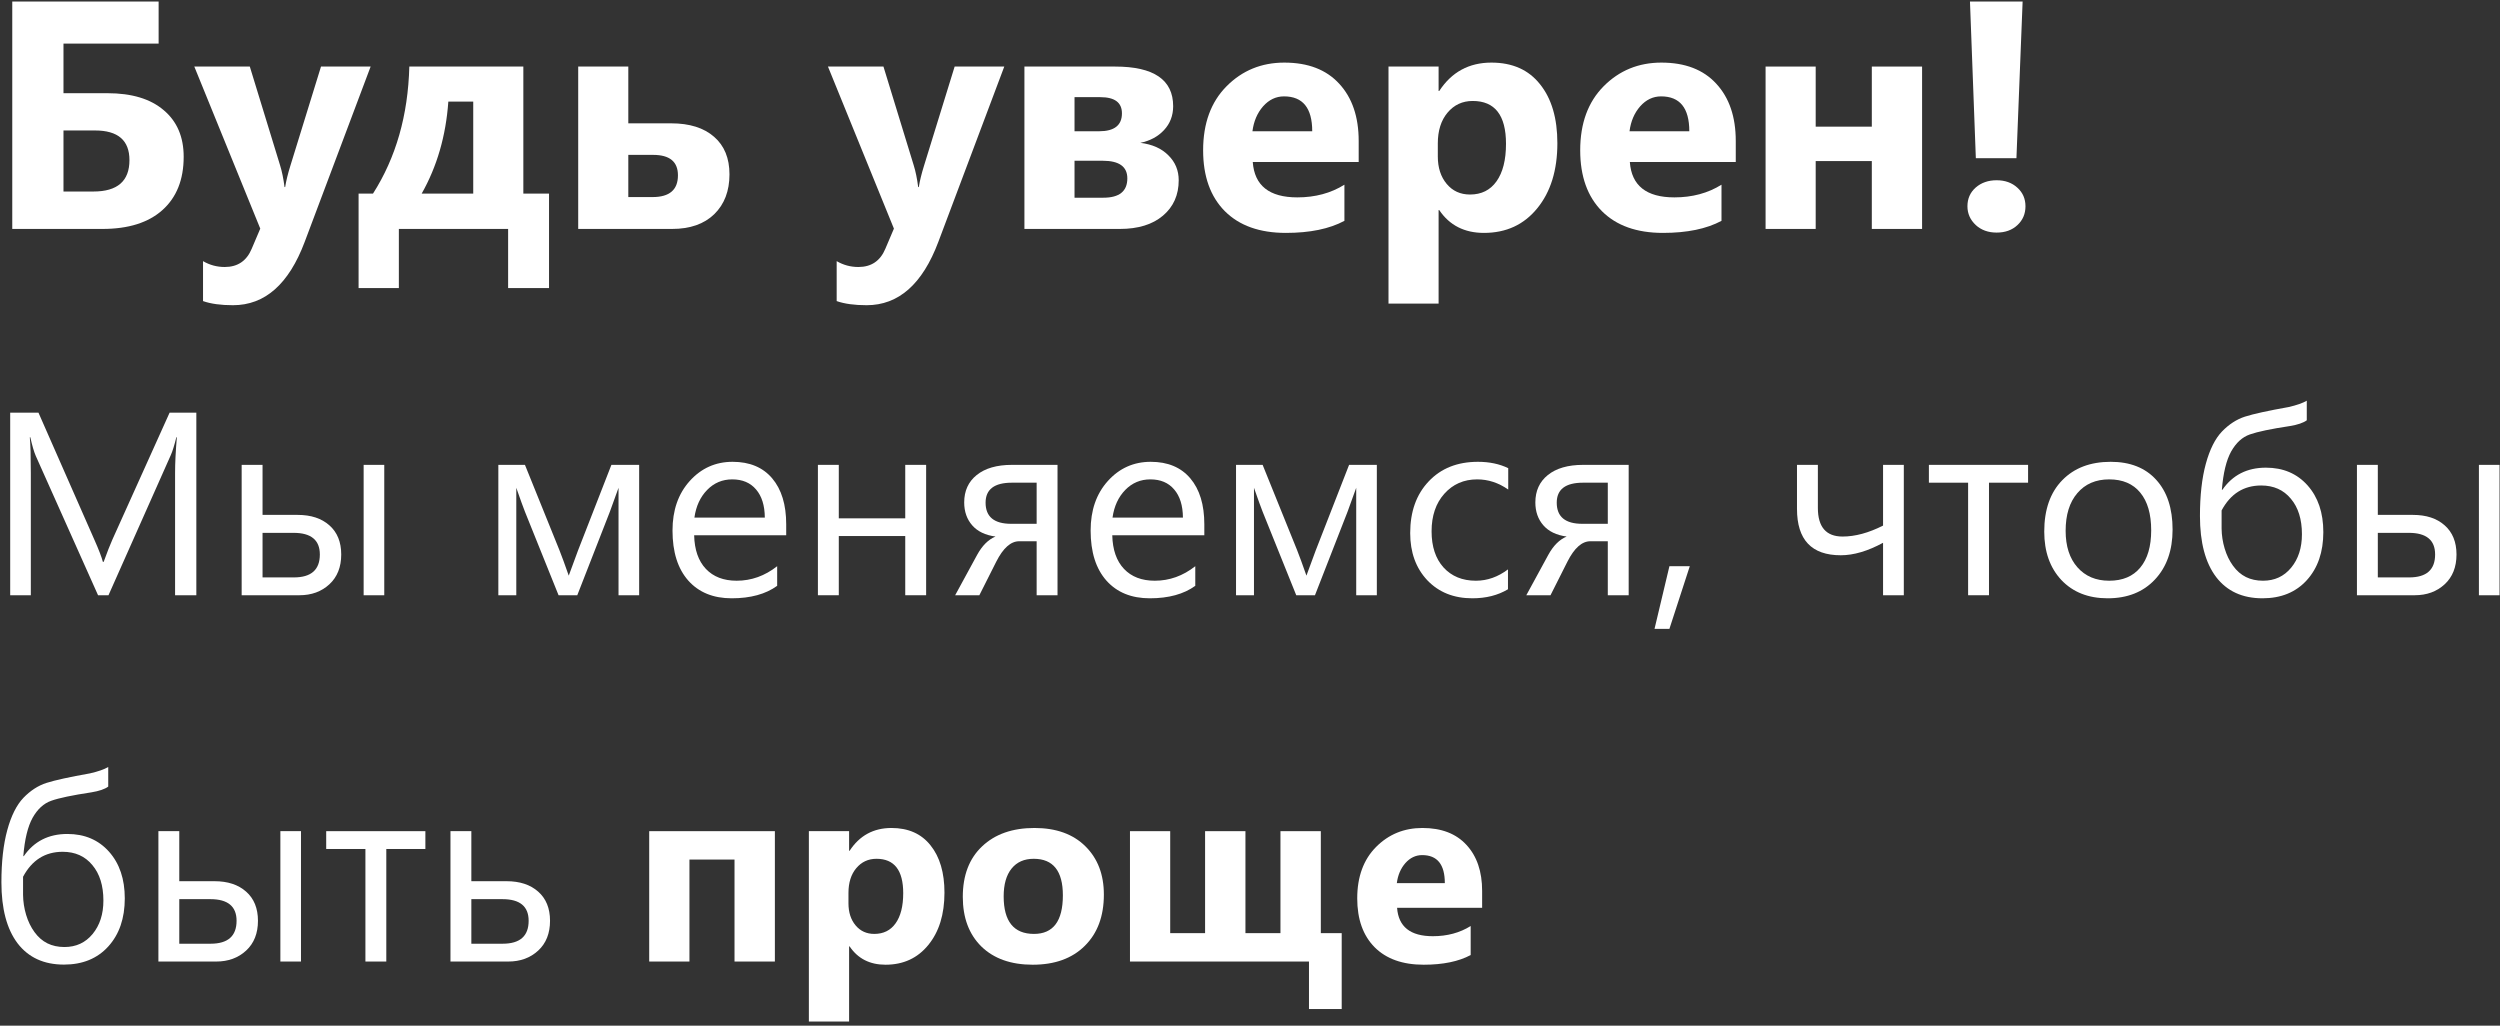
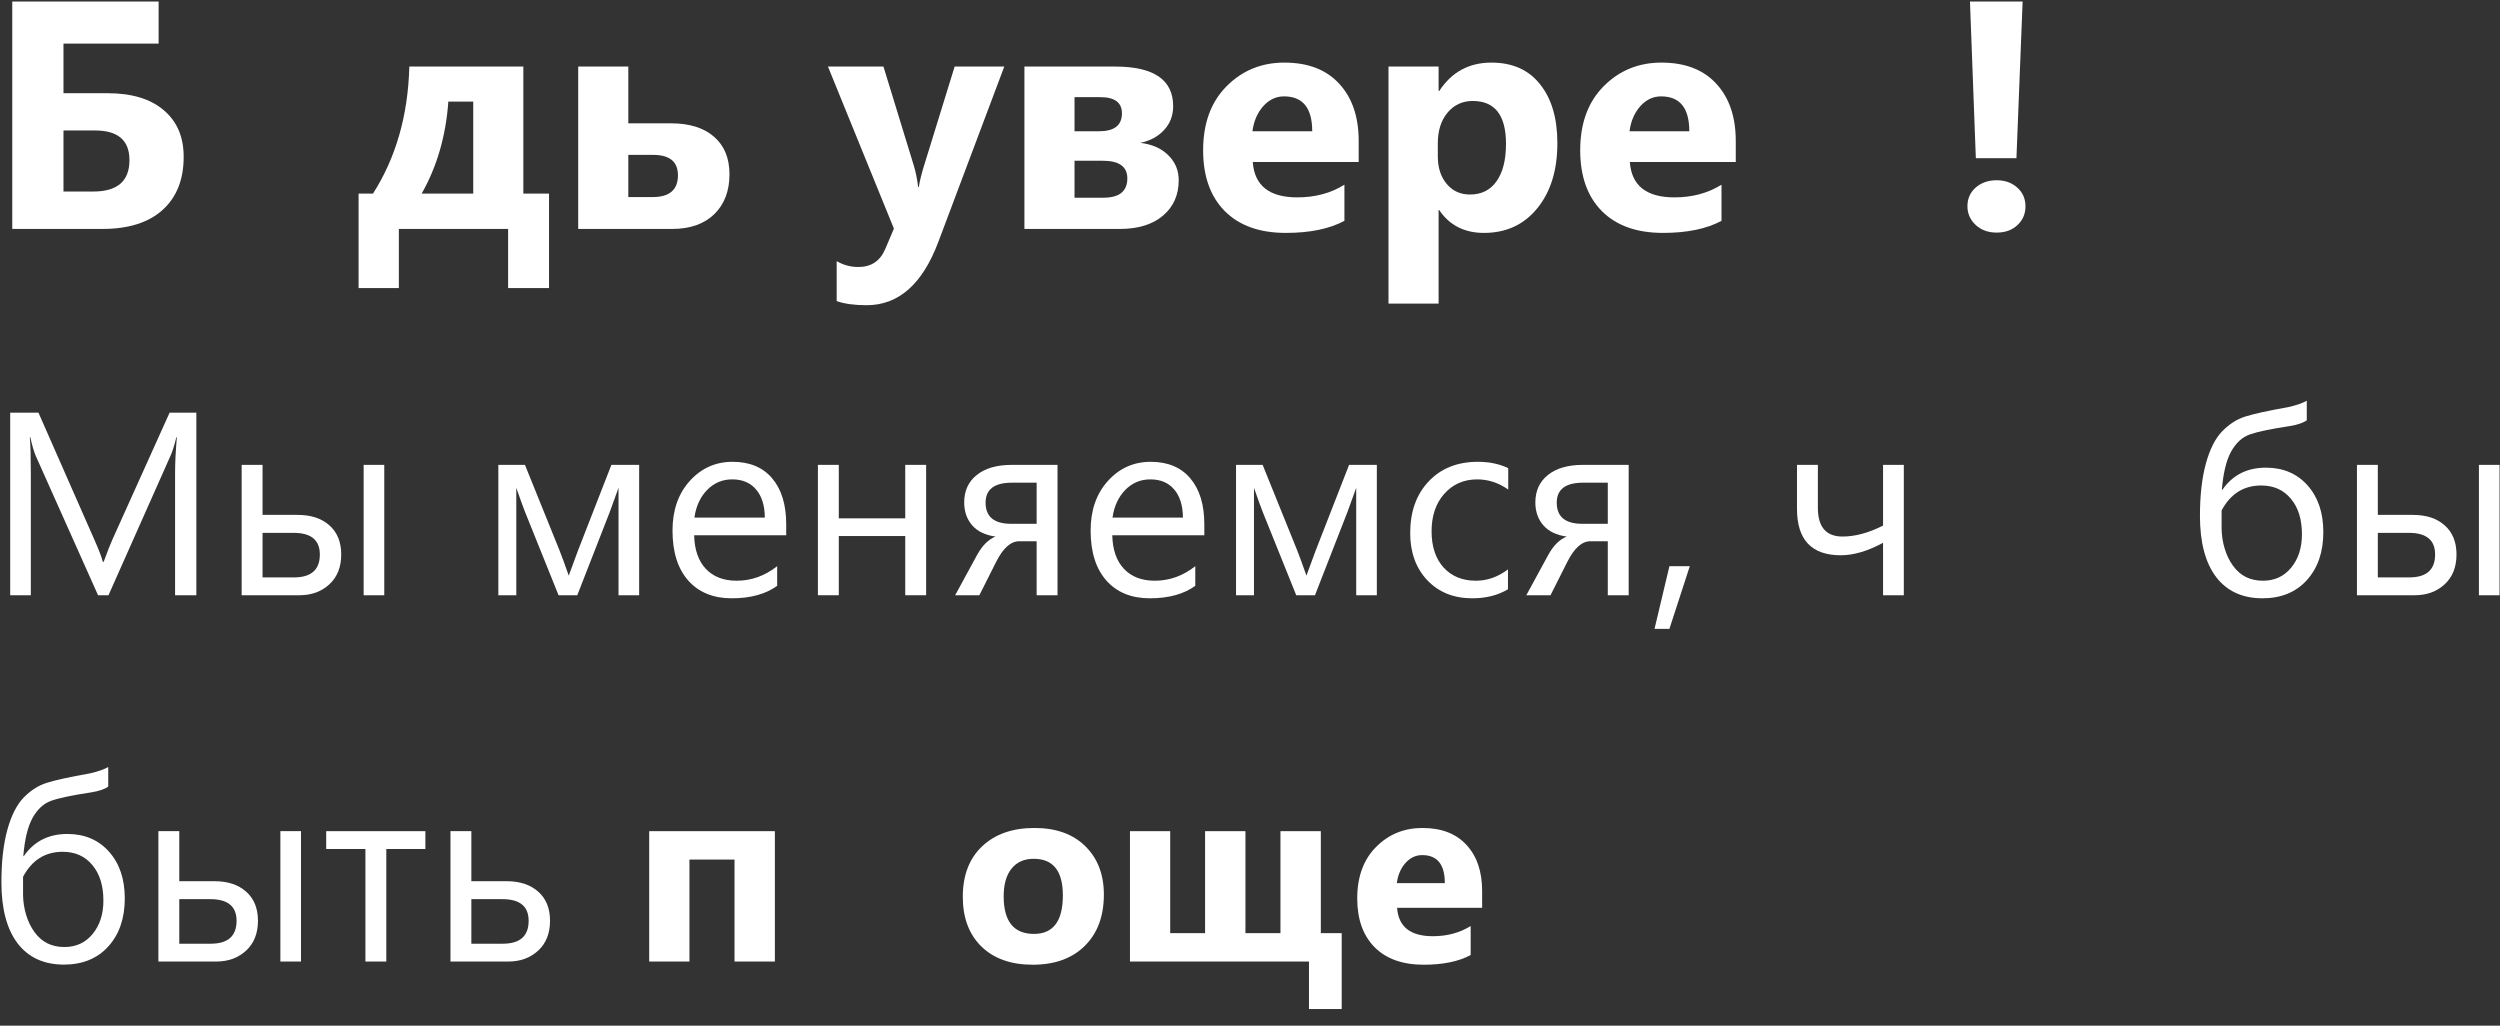
<svg xmlns="http://www.w3.org/2000/svg" width="546" height="224" viewBox="0 0 546 224" fill="none">
  <rect x="0" y="0" width="546" height="224" fill="#333333" stroke="none" />
  <path d="M2.679 50V0.338H34.644V9.516H13.865V20.355H23.458C28.768 20.355 32.867 21.591 35.752 24.061C38.662 26.508 40.116 29.902 40.116 34.243C40.116 39.23 38.569 43.108 35.475 45.879C32.405 48.627 28.041 50 22.385 50H2.679ZM13.865 28.494V41.827H20.411C25.652 41.827 28.272 39.541 28.272 34.97C28.272 30.653 25.767 28.494 20.757 28.494H13.865Z" fill="white" />
-   <path d="M80.947 14.537L66.54 52.84C63.077 62.052 57.859 66.658 50.886 66.658C48.231 66.658 46.05 66.358 44.341 65.758V57.031C45.796 57.885 47.377 58.312 49.086 58.312C51.902 58.312 53.865 56.984 54.973 54.329L56.843 49.931L42.436 14.537H54.557L61.172 36.113C61.588 37.452 61.911 39.033 62.142 40.858H62.28C62.488 39.518 62.869 37.96 63.423 36.182L70.107 14.537H80.947Z" fill="white" />
  <path d="M119.908 62.918H110.973V50H87.111V62.918H78.315V42.277H81.466C86.476 34.428 89.12 25.181 89.397 14.537H114.297V42.277H119.908V62.918ZM103.354 42.277V22.191H97.916C97.385 29.671 95.446 36.367 92.098 42.277H103.354Z" fill="white" />
  <path d="M126.28 50V14.537H137.223V26.936H146.574C150.591 26.936 153.72 27.917 155.959 29.879C158.199 31.819 159.318 34.554 159.318 38.087C159.318 41.712 158.21 44.609 155.994 46.779C153.777 48.927 150.707 50 146.782 50H126.28ZM137.223 33.827V43.039H142.522C146.216 43.039 148.063 41.458 148.063 38.295C148.063 35.316 146.262 33.827 142.661 33.827H137.223Z" fill="white" />
  <path d="M219.335 14.537L204.928 52.84C201.465 62.052 196.247 66.658 189.275 66.658C186.62 66.658 184.438 66.358 182.729 65.758V57.031C184.184 57.885 185.765 58.312 187.474 58.312C190.291 58.312 192.253 56.984 193.361 54.329L195.231 49.931L180.825 14.537H192.946L199.56 36.113C199.976 37.452 200.299 39.033 200.53 40.858H200.669C200.876 39.518 201.257 37.96 201.811 36.182L208.495 14.537H219.335Z" fill="white" />
  <path d="M223.733 50V14.537H243.543C251.993 14.537 256.218 17.423 256.218 23.195C256.218 25.25 255.548 26.993 254.209 28.425C252.893 29.833 251.173 30.757 249.049 31.195C251.658 31.518 253.701 32.43 255.179 33.931C256.68 35.409 257.43 37.221 257.43 39.368C257.43 42.578 256.287 45.152 254.001 47.091C251.716 49.031 248.576 50 244.582 50H223.733ZM234.677 21.221V28.667H240.045C243.37 28.667 245.032 27.363 245.032 24.754C245.032 22.399 243.462 21.221 240.322 21.221H234.677ZM234.677 35.109V43.178H240.98C244.466 43.178 246.209 41.769 246.209 38.953C246.209 36.39 244.42 35.109 240.841 35.109H234.677Z" fill="white" />
  <path d="M296.737 35.386H273.603C273.972 40.534 277.216 43.108 283.334 43.108C287.236 43.108 290.665 42.185 293.62 40.338V48.234C290.342 49.989 286.082 50.866 280.841 50.866C275.115 50.866 270.671 49.285 267.508 46.121C264.345 42.935 262.763 38.502 262.763 32.823C262.763 26.936 264.472 22.272 267.889 18.832C271.306 15.392 275.508 13.672 280.495 13.672C285.666 13.672 289.661 15.207 292.477 18.278C295.317 21.348 296.737 25.516 296.737 30.78V35.386ZM286.59 28.667C286.59 23.588 284.535 21.048 280.425 21.048C278.671 21.048 277.147 21.775 275.854 23.23C274.584 24.684 273.811 26.497 273.534 28.667H286.59Z" fill="white" />
  <path d="M314.33 45.879H314.191V66.312H303.248V14.537H314.191V19.871H314.33C317.031 15.738 320.829 13.672 325.724 13.672C330.318 13.672 333.862 15.253 336.356 18.416C338.872 21.556 340.13 25.839 340.13 31.265C340.13 37.175 338.664 41.919 335.732 45.498C332.823 49.077 328.944 50.866 324.096 50.866C319.825 50.866 316.569 49.204 314.33 45.879ZM314.018 31.334V34.173C314.018 36.621 314.665 38.618 315.958 40.165C317.25 41.712 318.947 42.485 321.048 42.485C323.542 42.485 325.47 41.527 326.832 39.611C328.217 37.671 328.91 34.935 328.91 31.403C328.91 25.169 326.486 22.052 321.637 22.052C319.398 22.052 317.562 22.907 316.131 24.615C314.722 26.301 314.018 28.54 314.018 31.334Z" fill="white" />
  <path d="M379.091 35.386H355.957C356.327 40.534 359.57 43.108 365.689 43.108C369.59 43.108 373.019 42.185 375.974 40.338V48.234C372.696 49.989 368.436 50.866 363.195 50.866C357.469 50.866 353.025 49.285 349.862 46.121C346.699 42.935 345.117 38.502 345.117 32.823C345.117 26.936 346.826 22.272 350.243 18.832C353.66 15.392 357.862 13.672 362.849 13.672C368.021 13.672 372.015 15.207 374.831 18.278C377.671 21.348 379.091 25.516 379.091 30.78V35.386ZM368.944 28.667C368.944 23.588 366.889 21.048 362.78 21.048C361.025 21.048 359.501 21.775 358.208 23.23C356.938 24.684 356.165 26.497 355.888 28.667H368.944Z" fill="white" />
-   <path d="M419.783 50H408.805V35.178H396.546V50H385.602V14.537H396.546V27.663H408.805V14.537H419.783V50Z" fill="white" />
  <path d="M441.74 0.338L440.389 34.554H431.523L430.242 0.338H441.74ZM436.06 50.797C434.213 50.797 432.689 50.243 431.489 49.134C430.288 48.003 429.688 46.641 429.688 45.048C429.688 43.386 430.288 42.023 431.489 40.961C432.713 39.899 434.236 39.368 436.06 39.368C437.907 39.368 439.42 39.911 440.597 40.996C441.775 42.058 442.363 43.409 442.363 45.048C442.363 46.71 441.775 48.084 440.597 49.169C439.443 50.254 437.93 50.797 436.06 50.797Z" fill="white" />
  <path d="M42.88 130H38.237V103.25C38.237 101.137 38.366 98.551 38.626 95.492H38.515C38.07 97.291 37.671 98.579 37.319 99.358L23.694 130H21.414L7.816 99.58C7.427 98.69 7.028 97.328 6.621 95.492H6.509C6.658 97.087 6.732 99.691 6.732 103.306V130H2.227V90.126H8.4L20.635 117.932C21.581 120.064 22.192 121.658 22.47 122.715H22.637C23.434 120.527 24.074 118.896 24.556 117.821L37.041 90.126H42.88V130Z" fill="white" />
  <path d="M83.923 130H79.418V101.526H83.923V130ZM52.779 130V101.526H57.34V112.454H65.014C67.925 112.454 70.233 113.214 71.938 114.734C73.662 116.255 74.524 118.377 74.524 121.102C74.524 123.846 73.662 126.015 71.938 127.609C70.214 129.203 68.036 130 65.403 130H52.779ZM57.34 116.375V126.107H64.18C67.962 126.107 69.853 124.439 69.853 121.102C69.853 117.951 67.943 116.375 64.124 116.375H57.34Z" fill="white" />
  <path d="M139.591 130H135.086V106.532C134.679 107.718 134.048 109.461 133.196 111.759L126.077 130H121.99L114.649 111.759C114.259 110.777 113.629 109.034 112.758 106.532V130H108.837V101.526H114.649L122.156 120.101C122.694 121.454 123.38 123.327 124.214 125.718L126.244 120.212L133.529 101.526H139.591V130Z" fill="white" />
  <path d="M171.708 116.903H151.603C151.678 120.073 152.53 122.52 154.162 124.244C155.793 125.968 158.036 126.83 160.891 126.83C164.098 126.83 167.045 125.774 169.733 123.66V127.943C167.231 129.759 163.922 130.668 159.806 130.668C155.784 130.668 152.623 129.379 150.324 126.802C148.026 124.207 146.876 120.565 146.876 115.875C146.876 111.444 148.128 107.838 150.63 105.058C153.151 102.259 156.275 100.859 160.001 100.859C163.727 100.859 166.61 102.064 168.649 104.474C170.688 106.884 171.708 110.23 171.708 114.512V116.903ZM167.036 113.038C167.018 110.406 166.378 108.358 165.117 106.893C163.875 105.429 162.142 104.696 159.918 104.696C157.767 104.696 155.941 105.466 154.44 107.004C152.938 108.543 152.011 110.554 151.659 113.038H167.036Z" fill="white" />
  <path d="M202.267 130H197.707V117.07H183.192V130H178.631V101.526H183.192V113.205H197.707V101.526H202.267V130Z" fill="white" />
  <path d="M230.963 130H226.403V118.21H222.593C220.758 118.21 219.09 119.693 217.588 122.659L213.89 130H208.607L213.389 121.213C214.502 119.174 215.846 117.83 217.421 117.181C215.197 116.885 213.501 116.069 212.333 114.734C211.165 113.4 210.581 111.731 210.581 109.729C210.581 107.208 211.489 105.215 213.306 103.751C215.141 102.268 217.709 101.526 221.008 101.526H230.963V130ZM226.403 114.401V105.419H221.008C217.171 105.419 215.252 106.875 215.252 109.785C215.252 112.862 217.115 114.401 220.842 114.401H226.403Z" fill="white" />
  <path d="M263.024 116.903H242.92C242.994 120.073 243.847 122.52 245.478 124.244C247.109 125.968 249.352 126.83 252.207 126.83C255.414 126.83 258.362 125.774 261.05 123.66V127.943C258.547 129.759 255.238 130.668 251.123 130.668C247.1 130.668 243.939 129.379 241.641 126.802C239.342 124.207 238.193 120.565 238.193 115.875C238.193 111.444 239.444 107.838 241.947 105.058C244.468 102.259 247.591 100.859 251.317 100.859C255.043 100.859 257.926 102.064 259.965 104.474C262.004 106.884 263.024 110.23 263.024 114.512V116.903ZM258.352 113.038C258.334 110.406 257.694 108.358 256.434 106.893C255.192 105.429 253.459 104.696 251.234 104.696C249.084 104.696 247.258 105.466 245.756 107.004C244.255 108.543 243.328 110.554 242.975 113.038H258.352Z" fill="white" />
  <path d="M300.702 130H296.197V106.532C295.789 107.718 295.159 109.461 294.306 111.759L287.188 130H283.1L275.759 111.759C275.37 110.777 274.74 109.034 273.868 106.532V130H269.948V101.526H275.759L283.267 120.101C283.805 121.454 284.49 123.327 285.325 125.718L287.355 120.212L294.64 101.526H300.702V130Z" fill="white" />
  <path d="M329.342 128.693C327.155 130.01 324.56 130.668 321.556 130.668C317.497 130.668 314.216 129.351 311.713 126.719C309.229 124.068 307.987 120.639 307.987 116.431C307.987 111.741 309.331 107.978 312.019 105.141C314.707 102.286 318.294 100.859 322.78 100.859C325.283 100.859 327.489 101.323 329.398 102.249V106.921C327.285 105.438 325.023 104.696 322.613 104.696C319.703 104.696 317.311 105.744 315.439 107.838C313.585 109.915 312.658 112.649 312.658 116.041C312.658 119.378 313.53 122.011 315.272 123.938C317.033 125.866 319.388 126.83 322.335 126.83C324.819 126.83 327.155 126.005 329.342 124.356V128.693Z" fill="white" />
  <path d="M355.703 130H351.143V118.21H347.333C345.498 118.21 343.829 119.693 342.328 122.659L338.63 130H333.346L338.129 121.213C339.241 119.174 340.585 117.83 342.161 117.181C339.937 116.885 338.24 116.069 337.073 114.734C335.905 113.4 335.321 111.731 335.321 109.729C335.321 107.208 336.229 105.215 338.046 103.751C339.881 102.268 342.448 101.526 345.748 101.526H355.703V130ZM351.143 114.401V105.419H345.748C341.911 105.419 339.992 106.875 339.992 109.785C339.992 112.862 341.855 114.401 345.581 114.401H351.143Z" fill="white" />
  <path d="M369.05 123.66L364.601 137.341H361.348L364.601 123.66H369.05Z" fill="white" />
  <path d="M415.793 130H411.26V118.544C407.923 120.361 404.846 121.269 402.028 121.269C395.651 121.269 392.463 117.895 392.463 111.147V101.526H397.023V110.925C397.023 115.096 398.821 117.181 402.418 117.181C405.161 117.181 408.109 116.384 411.26 114.79V101.526H415.793V130Z" fill="white" />
-   <path d="M442.932 105.419H434.395V130H429.835V105.419H421.27V101.526H442.932V105.419Z" fill="white" />
-   <path d="M460.311 130.668C456.103 130.668 452.738 129.342 450.217 126.691C447.714 124.022 446.463 120.49 446.463 116.097C446.463 111.314 447.77 107.579 450.384 104.891C452.998 102.203 456.529 100.859 460.978 100.859C465.223 100.859 468.532 102.166 470.905 104.78C473.296 107.394 474.492 111.018 474.492 115.652C474.492 120.194 473.204 123.836 470.627 126.58C468.069 129.305 464.63 130.668 460.311 130.668ZM460.644 104.696C457.715 104.696 455.398 105.697 453.693 107.699C451.987 109.683 451.135 112.427 451.135 115.93C451.135 119.304 451.997 121.964 453.721 123.911C455.445 125.857 457.752 126.83 460.644 126.83C463.592 126.83 465.853 125.876 467.429 123.966C469.023 122.057 469.82 119.341 469.82 115.819C469.82 112.26 469.023 109.516 467.429 107.588C465.853 105.66 463.592 104.696 460.644 104.696Z" fill="white" />
  <path d="M503.8 87.512V91.794C503.04 92.35 501.816 92.767 500.13 93.046C495.959 93.676 493.039 94.287 491.37 94.881C489.721 95.455 488.358 96.697 487.283 98.607C486.226 100.516 485.55 103.306 485.253 106.976H485.364C487.589 103.751 490.759 102.138 494.874 102.138C498.637 102.138 501.668 103.427 503.967 106.003C506.265 108.58 507.415 111.982 507.415 116.208C507.415 120.565 506.21 124.068 503.8 126.719C501.409 129.351 498.183 130.668 494.123 130.668C489.748 130.668 486.375 129.12 484.002 126.024C481.647 122.91 480.47 118.47 480.47 112.705C480.47 108.219 480.897 104.418 481.749 101.304C482.602 98.171 483.779 95.817 485.281 94.241C486.801 92.665 488.479 91.581 490.314 90.988C492.168 90.395 495.338 89.699 499.824 88.902C501.603 88.495 502.929 88.031 503.8 87.512ZM485.197 111.481V115.43C485.216 116.913 485.438 118.368 485.865 119.795C486.291 121.223 486.903 122.483 487.7 123.577C488.497 124.671 489.433 125.486 490.508 126.024C491.602 126.562 492.844 126.83 494.235 126.83C496.774 126.83 498.823 125.885 500.38 123.994C501.955 122.085 502.743 119.647 502.743 116.681C502.743 113.418 501.937 110.832 500.324 108.923C498.73 106.995 496.57 106.031 493.845 106.031C490.026 106.031 487.144 107.848 485.197 111.481Z" fill="white" />
  <path d="M545.899 130H541.394V101.526H545.899V130ZM514.756 130V101.526H519.316V112.454H526.991C529.901 112.454 532.209 113.214 533.914 114.734C535.638 116.255 536.5 118.377 536.5 121.102C536.5 123.846 535.638 126.015 533.914 127.609C532.19 129.203 530.012 130 527.38 130H514.756ZM519.316 116.375V126.107H526.156C529.938 126.107 531.829 124.439 531.829 121.102C531.829 117.951 529.919 116.375 526.101 116.375H519.316Z" fill="white" />
  <path d="M23.638 167.512V171.794C22.878 172.35 21.655 172.767 19.968 173.045C15.797 173.676 12.877 174.287 11.209 174.881C9.559 175.455 8.196 176.697 7.121 178.607C6.065 180.516 5.388 183.306 5.091 186.976H5.203C7.427 183.751 10.597 182.138 14.712 182.138C18.476 182.138 21.506 183.427 23.805 186.003C26.104 188.58 27.253 191.982 27.253 196.208C27.253 200.565 26.048 204.068 23.638 206.719C21.247 209.351 18.021 210.668 13.962 210.668C9.587 210.668 6.213 209.12 3.84 206.024C1.486 202.91 0.309 198.47 0.309 192.705C0.309 188.219 0.735 184.418 1.588 181.304C2.44 178.171 3.618 175.817 5.119 174.241C6.639 172.665 8.317 171.581 10.152 170.988C12.006 170.395 15.176 169.699 19.662 168.902C21.442 168.494 22.767 168.031 23.638 167.512ZM5.036 191.481V195.43C5.054 196.913 5.277 198.368 5.703 199.795C6.129 201.223 6.741 202.483 7.538 203.577C8.335 204.671 9.272 205.486 10.347 206.024C11.44 206.562 12.682 206.83 14.073 206.83C16.612 206.83 18.661 205.885 20.218 203.994C21.794 202.085 22.582 199.647 22.582 196.681C22.582 193.418 21.775 190.832 20.162 188.923C18.568 186.995 16.409 186.031 13.684 186.031C9.865 186.031 6.982 187.848 5.036 191.481Z" fill="white" />
  <path d="M65.737 210H61.233V181.526H65.737V210ZM34.594 210V181.526H39.154V192.454H46.829C49.739 192.454 52.047 193.214 53.753 194.734C55.477 196.255 56.339 198.377 56.339 201.102C56.339 203.846 55.477 206.015 53.753 207.609C52.029 209.203 49.85 210 47.218 210H34.594ZM39.154 196.375V206.107H45.995C49.776 206.107 51.667 204.439 51.667 201.102C51.667 197.951 49.758 196.375 45.939 196.375H39.154Z" fill="white" />
  <path d="M92.904 185.419H84.368V210H79.807V185.419H71.243V181.526H92.904V185.419Z" fill="white" />
  <path d="M98.382 210V181.526H102.942V192.454H110.617C113.527 192.454 115.835 193.214 117.541 194.734C119.265 196.255 120.127 198.377 120.127 201.102C120.127 203.846 119.265 206.015 117.541 207.609C115.817 209.203 113.638 210 111.006 210H98.382ZM102.942 196.375V206.107H109.783C113.564 206.107 115.455 204.439 115.455 201.102C115.455 197.951 113.546 196.375 109.727 196.375H102.942Z" fill="white" />
  <path d="M169.233 210H160.418V187.727H150.575V210H141.788V181.526H169.233V210Z" fill="white" />
-   <path d="M185.555 206.691H185.444V223.097H176.657V181.526H185.444V185.809H185.555C187.724 182.49 190.773 180.831 194.703 180.831C198.392 180.831 201.238 182.101 203.24 184.641C205.261 187.162 206.271 190.601 206.271 194.957C206.271 199.703 205.094 203.512 202.74 206.385C200.404 209.259 197.289 210.695 193.397 210.695C189.967 210.695 187.353 209.361 185.555 206.691ZM185.305 195.013V197.293C185.305 199.258 185.824 200.861 186.862 202.103C187.9 203.345 189.263 203.966 190.95 203.966C192.952 203.966 194.5 203.197 195.593 201.658C196.706 200.101 197.262 197.904 197.262 195.068C197.262 190.063 195.315 187.56 191.422 187.56C189.624 187.56 188.15 188.246 187.001 189.618C185.87 190.971 185.305 192.77 185.305 195.013Z" fill="white" />
  <path d="M225.541 210.695C220.795 210.695 217.06 209.37 214.335 206.719C211.628 204.05 210.275 200.435 210.275 195.875C210.275 191.166 211.684 187.486 214.502 184.835C217.319 182.166 221.129 180.831 225.93 180.831C230.657 180.831 234.365 182.166 237.053 184.835C239.741 187.486 241.085 190.999 241.085 195.374C241.085 200.101 239.694 203.836 236.914 206.58C234.152 209.324 230.361 210.695 225.541 210.695ZM225.763 187.56C223.687 187.56 222.074 188.274 220.925 189.702C219.776 191.129 219.201 193.15 219.201 195.763C219.201 201.232 221.407 203.966 225.819 203.966C230.027 203.966 232.131 201.158 232.131 195.541C232.131 190.221 230.008 187.56 225.763 187.56Z" fill="white" />
  <path d="M293.027 220.372H285.881V210H246.785V181.526H255.572V203.799H263.191V181.526H272.005V203.799H279.652V181.526H288.467V203.799H293.027V220.372Z" fill="white" />
  <path d="M323.698 198.266H305.123C305.419 202.4 308.024 204.467 312.936 204.467C316.069 204.467 318.822 203.725 321.195 202.242V208.582C318.563 209.991 315.142 210.695 310.934 210.695C306.337 210.695 302.769 209.426 300.229 206.886C297.689 204.328 296.419 200.768 296.419 196.208C296.419 191.481 297.791 187.737 300.535 184.974C303.278 182.212 306.652 180.831 310.656 180.831C314.809 180.831 318.016 182.064 320.277 184.53C322.557 186.995 323.698 190.341 323.698 194.568V198.266ZM315.55 192.871C315.55 188.793 313.9 186.754 310.601 186.754C309.192 186.754 307.968 187.338 306.93 188.506C305.911 189.674 305.29 191.129 305.067 192.871H315.55Z" fill="white" />
</svg>